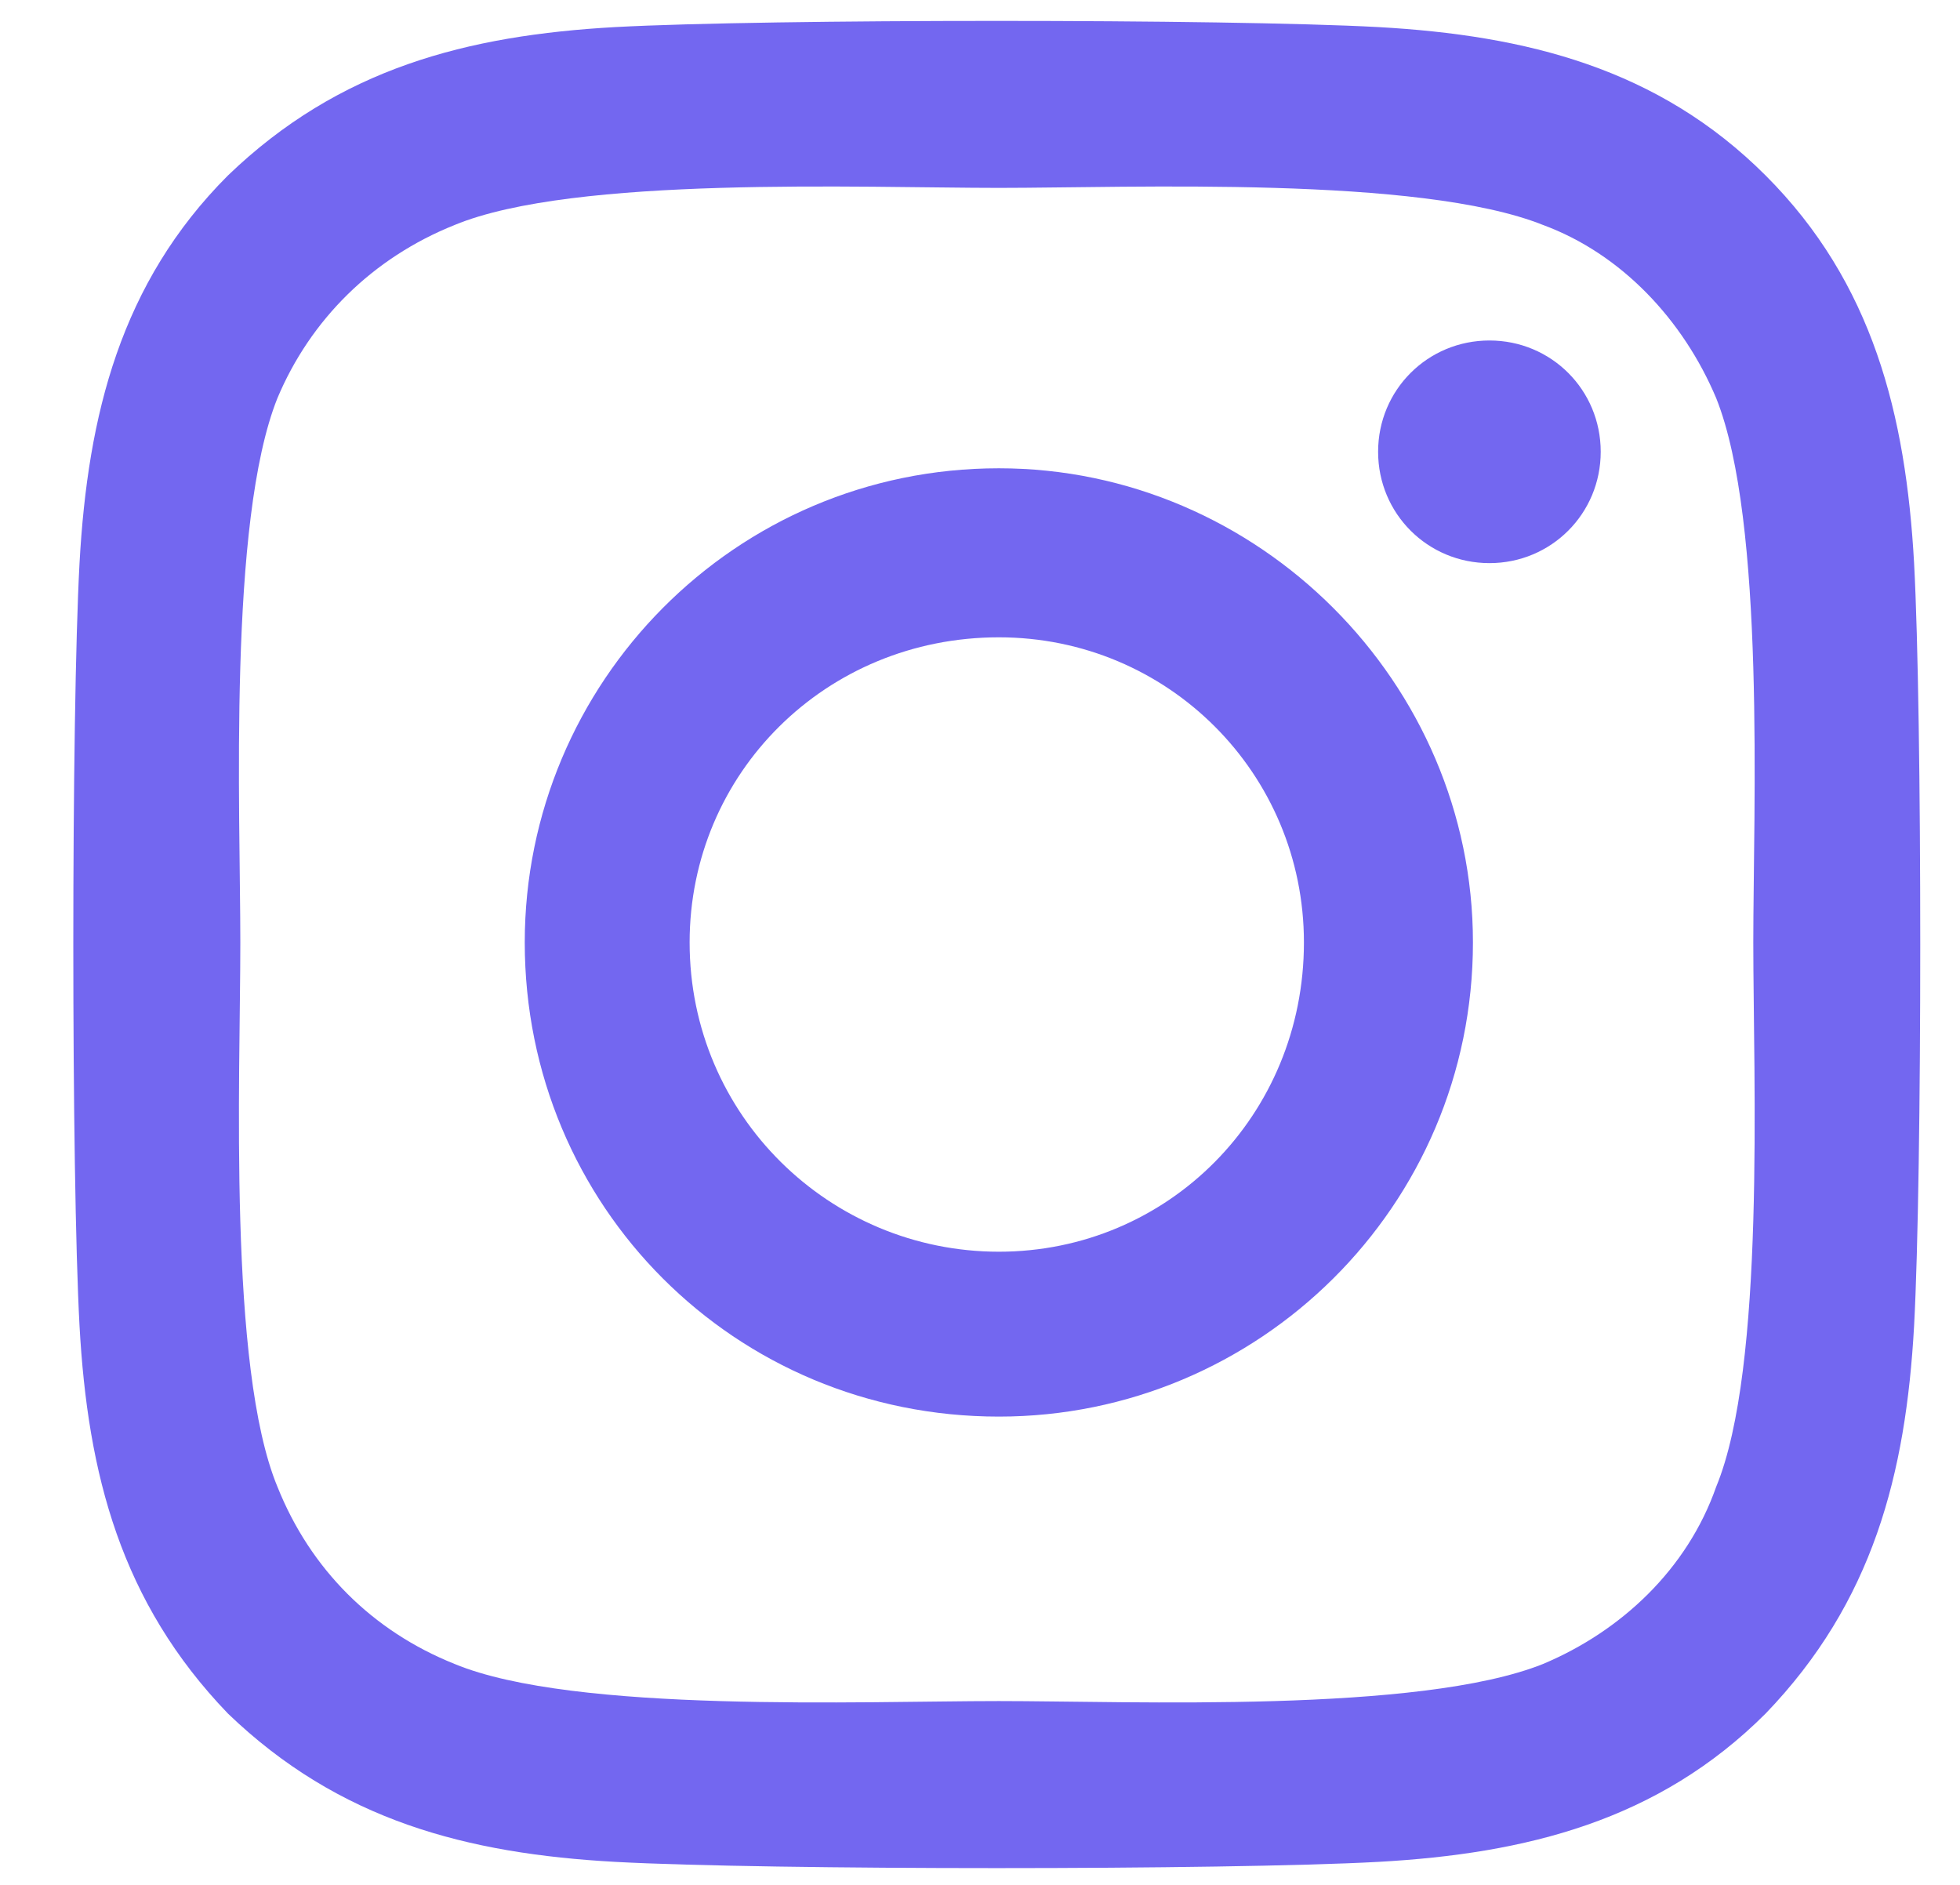
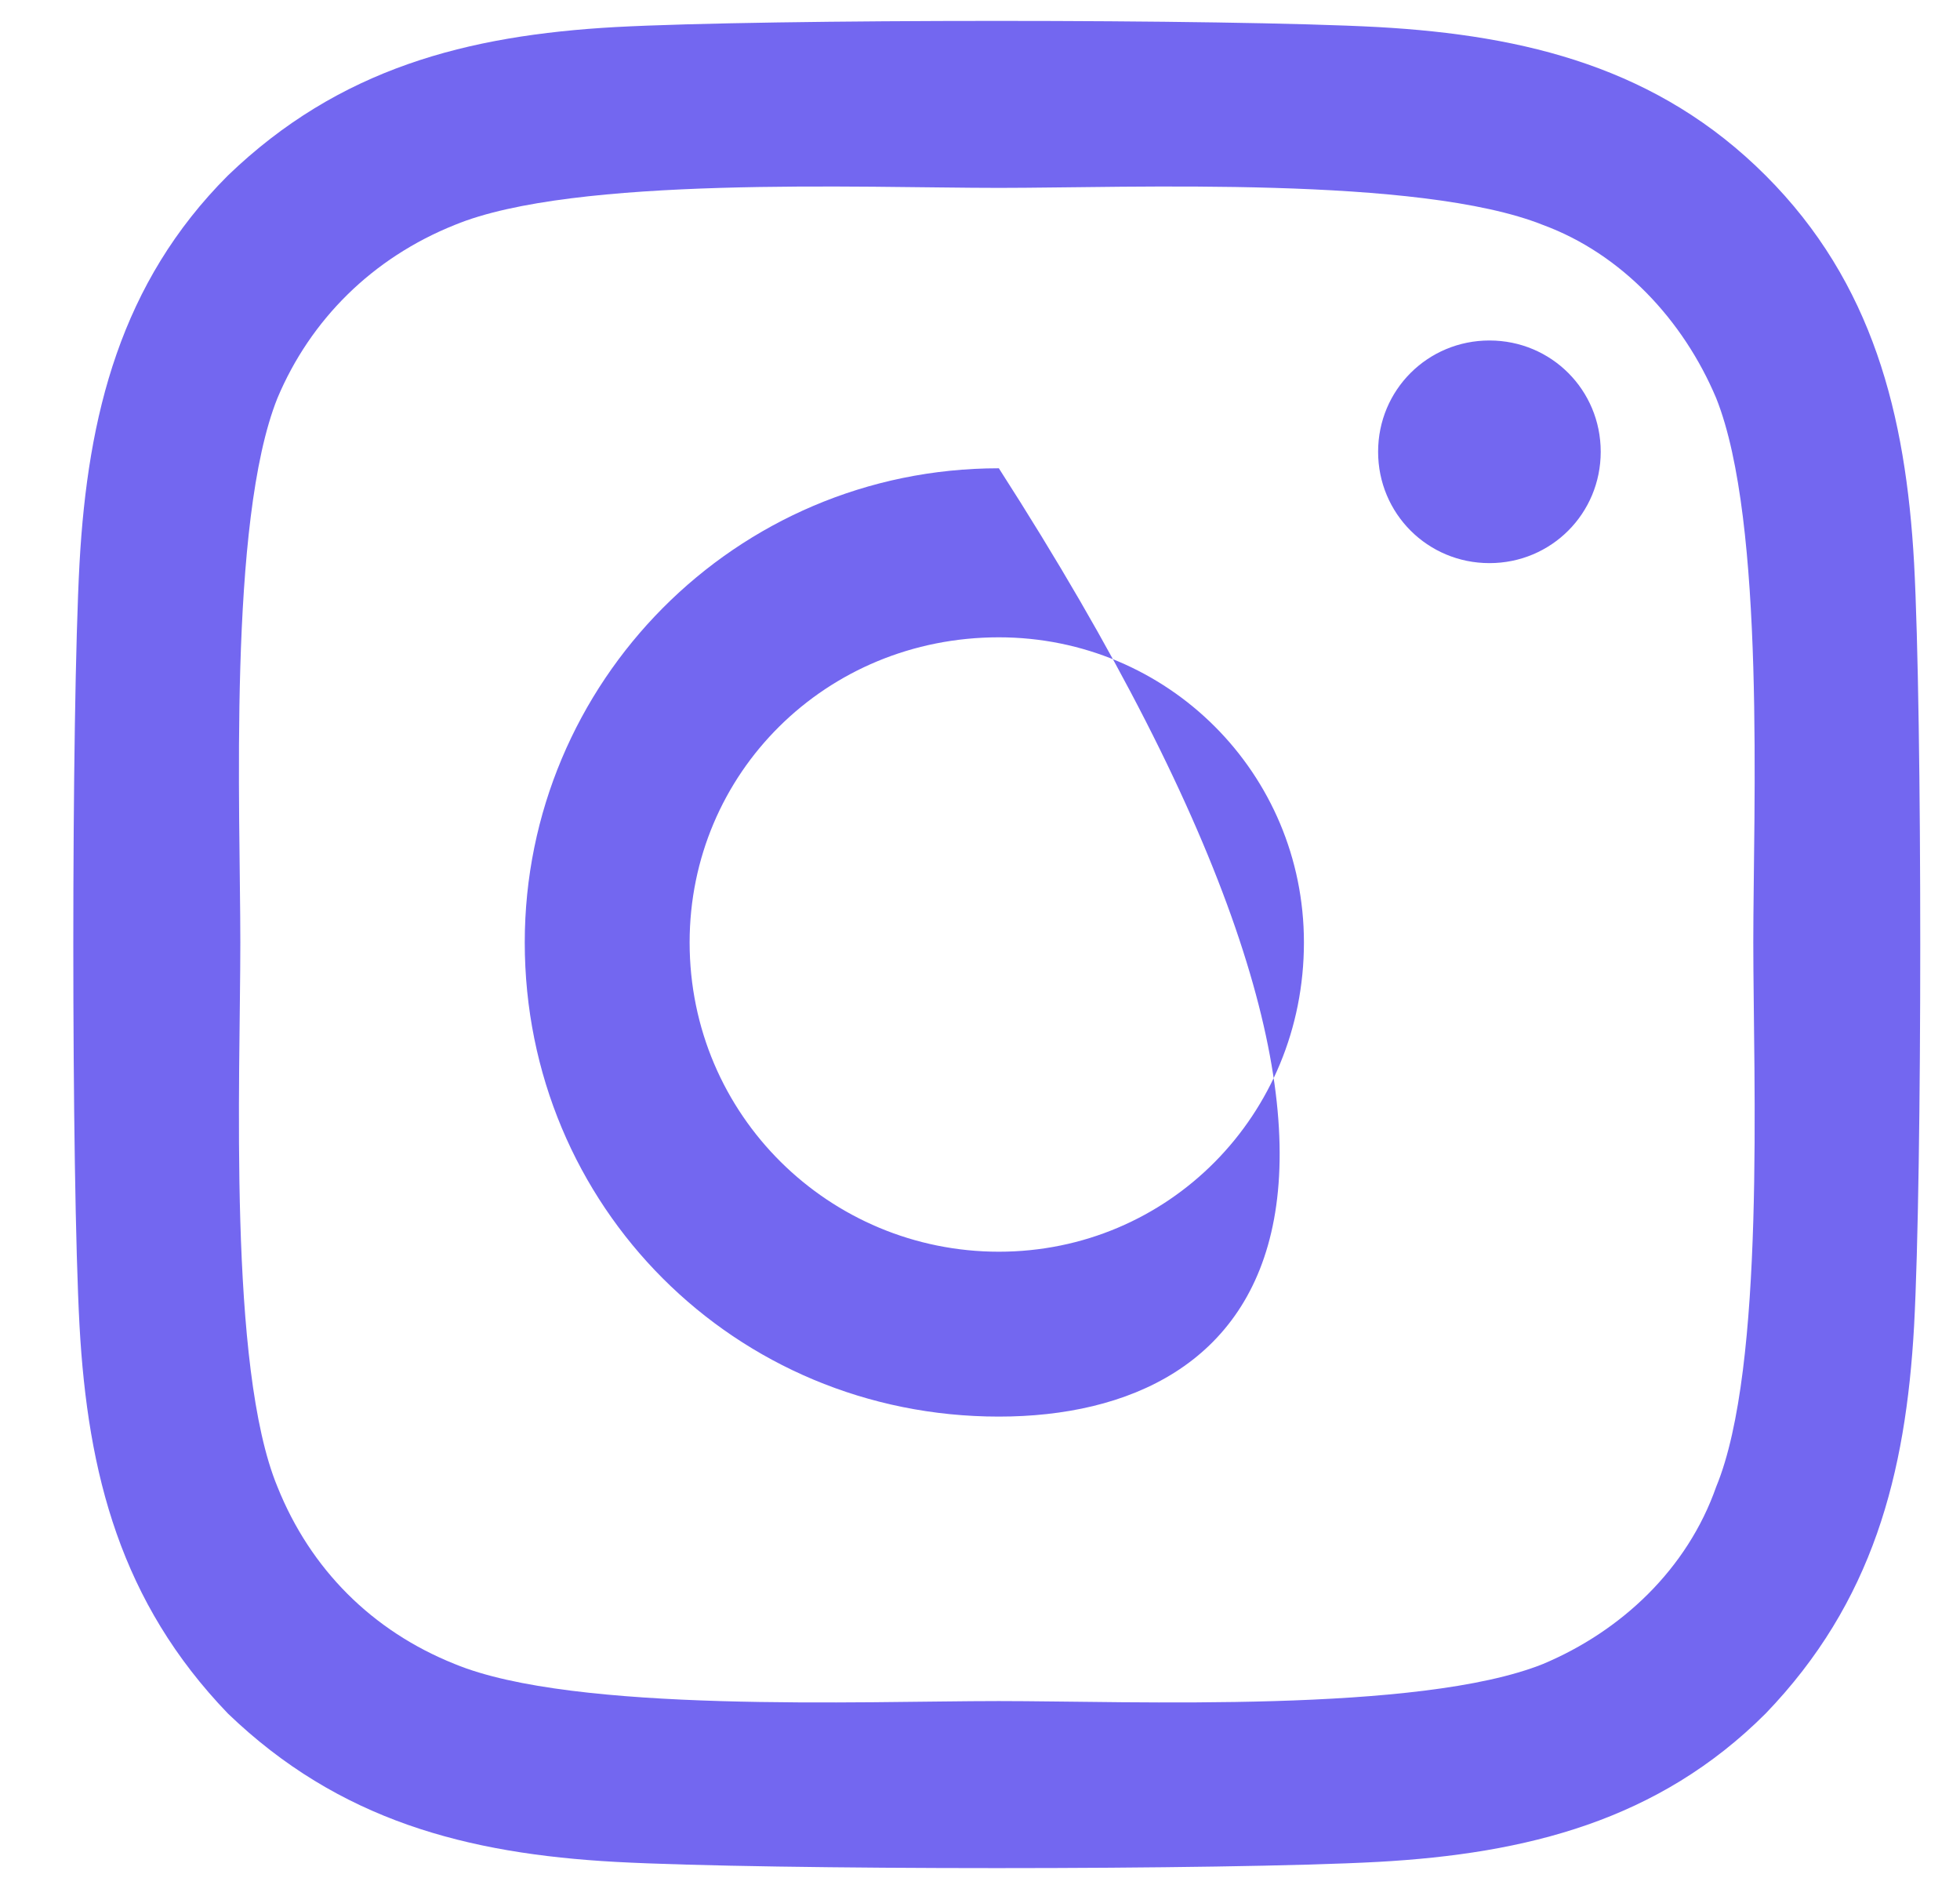
<svg xmlns="http://www.w3.org/2000/svg" width="26" height="25" viewBox="0 0 26 25" fill="none">
-   <path d="M13.25 6.211C16.695 6.211 19.539 9.055 19.539 12.5C19.539 16 16.695 18.789 13.25 18.789C9.75 18.789 6.961 16 6.961 12.5C6.961 9.055 9.75 6.211 13.25 6.211ZM13.25 16.602C15.492 16.602 17.297 14.797 17.297 12.5C17.297 10.258 15.492 8.453 13.25 8.453C10.953 8.453 9.148 10.258 9.148 12.5C9.148 14.797 11.008 16.602 13.25 16.602ZM21.234 5.992C21.234 5.172 20.578 4.516 19.758 4.516C18.938 4.516 18.281 5.172 18.281 5.992C18.281 6.812 18.938 7.469 19.758 7.469C20.578 7.469 21.234 6.812 21.234 5.992ZM25.391 7.469C25.5 9.492 25.5 15.562 25.391 17.586C25.281 19.555 24.844 21.25 23.422 22.727C22 24.148 20.25 24.586 18.281 24.695C16.258 24.805 10.188 24.805 8.164 24.695C6.195 24.586 4.5 24.148 3.023 22.727C1.602 21.25 1.164 19.555 1.055 17.586C0.945 15.562 0.945 9.492 1.055 7.469C1.164 5.5 1.602 3.75 3.023 2.328C4.5 0.906 6.195 0.469 8.164 0.359C10.188 0.25 16.258 0.25 18.281 0.359C20.25 0.469 22 0.906 23.422 2.328C24.844 3.75 25.281 5.5 25.391 7.469ZM22.766 19.719C23.422 18.133 23.258 14.305 23.258 12.5C23.258 10.75 23.422 6.922 22.766 5.281C22.328 4.242 21.508 3.367 20.469 2.984C18.828 2.328 15 2.492 13.25 2.492C11.445 2.492 7.617 2.328 6.031 2.984C4.938 3.422 4.117 4.242 3.68 5.281C3.023 6.922 3.188 10.75 3.188 12.5C3.188 14.305 3.023 18.133 3.68 19.719C4.117 20.812 4.938 21.633 6.031 22.07C7.617 22.727 11.445 22.562 13.25 22.562C15 22.562 18.828 22.727 20.469 22.07C21.508 21.633 22.383 20.812 22.766 19.719Z" fill="#7367F0" />
+   <path d="M13.25 6.211C19.539 16 16.695 18.789 13.25 18.789C9.75 18.789 6.961 16 6.961 12.5C6.961 9.055 9.75 6.211 13.25 6.211ZM13.25 16.602C15.492 16.602 17.297 14.797 17.297 12.5C17.297 10.258 15.492 8.453 13.25 8.453C10.953 8.453 9.148 10.258 9.148 12.5C9.148 14.797 11.008 16.602 13.25 16.602ZM21.234 5.992C21.234 5.172 20.578 4.516 19.758 4.516C18.938 4.516 18.281 5.172 18.281 5.992C18.281 6.812 18.938 7.469 19.758 7.469C20.578 7.469 21.234 6.812 21.234 5.992ZM25.391 7.469C25.5 9.492 25.5 15.562 25.391 17.586C25.281 19.555 24.844 21.25 23.422 22.727C22 24.148 20.25 24.586 18.281 24.695C16.258 24.805 10.188 24.805 8.164 24.695C6.195 24.586 4.5 24.148 3.023 22.727C1.602 21.25 1.164 19.555 1.055 17.586C0.945 15.562 0.945 9.492 1.055 7.469C1.164 5.5 1.602 3.75 3.023 2.328C4.5 0.906 6.195 0.469 8.164 0.359C10.188 0.25 16.258 0.25 18.281 0.359C20.25 0.469 22 0.906 23.422 2.328C24.844 3.75 25.281 5.5 25.391 7.469ZM22.766 19.719C23.422 18.133 23.258 14.305 23.258 12.5C23.258 10.75 23.422 6.922 22.766 5.281C22.328 4.242 21.508 3.367 20.469 2.984C18.828 2.328 15 2.492 13.25 2.492C11.445 2.492 7.617 2.328 6.031 2.984C4.938 3.422 4.117 4.242 3.68 5.281C3.023 6.922 3.188 10.75 3.188 12.5C3.188 14.305 3.023 18.133 3.68 19.719C4.117 20.812 4.938 21.633 6.031 22.07C7.617 22.727 11.445 22.562 13.25 22.562C15 22.562 18.828 22.727 20.469 22.07C21.508 21.633 22.383 20.812 22.766 19.719Z" fill="#7367F0" />
</svg>